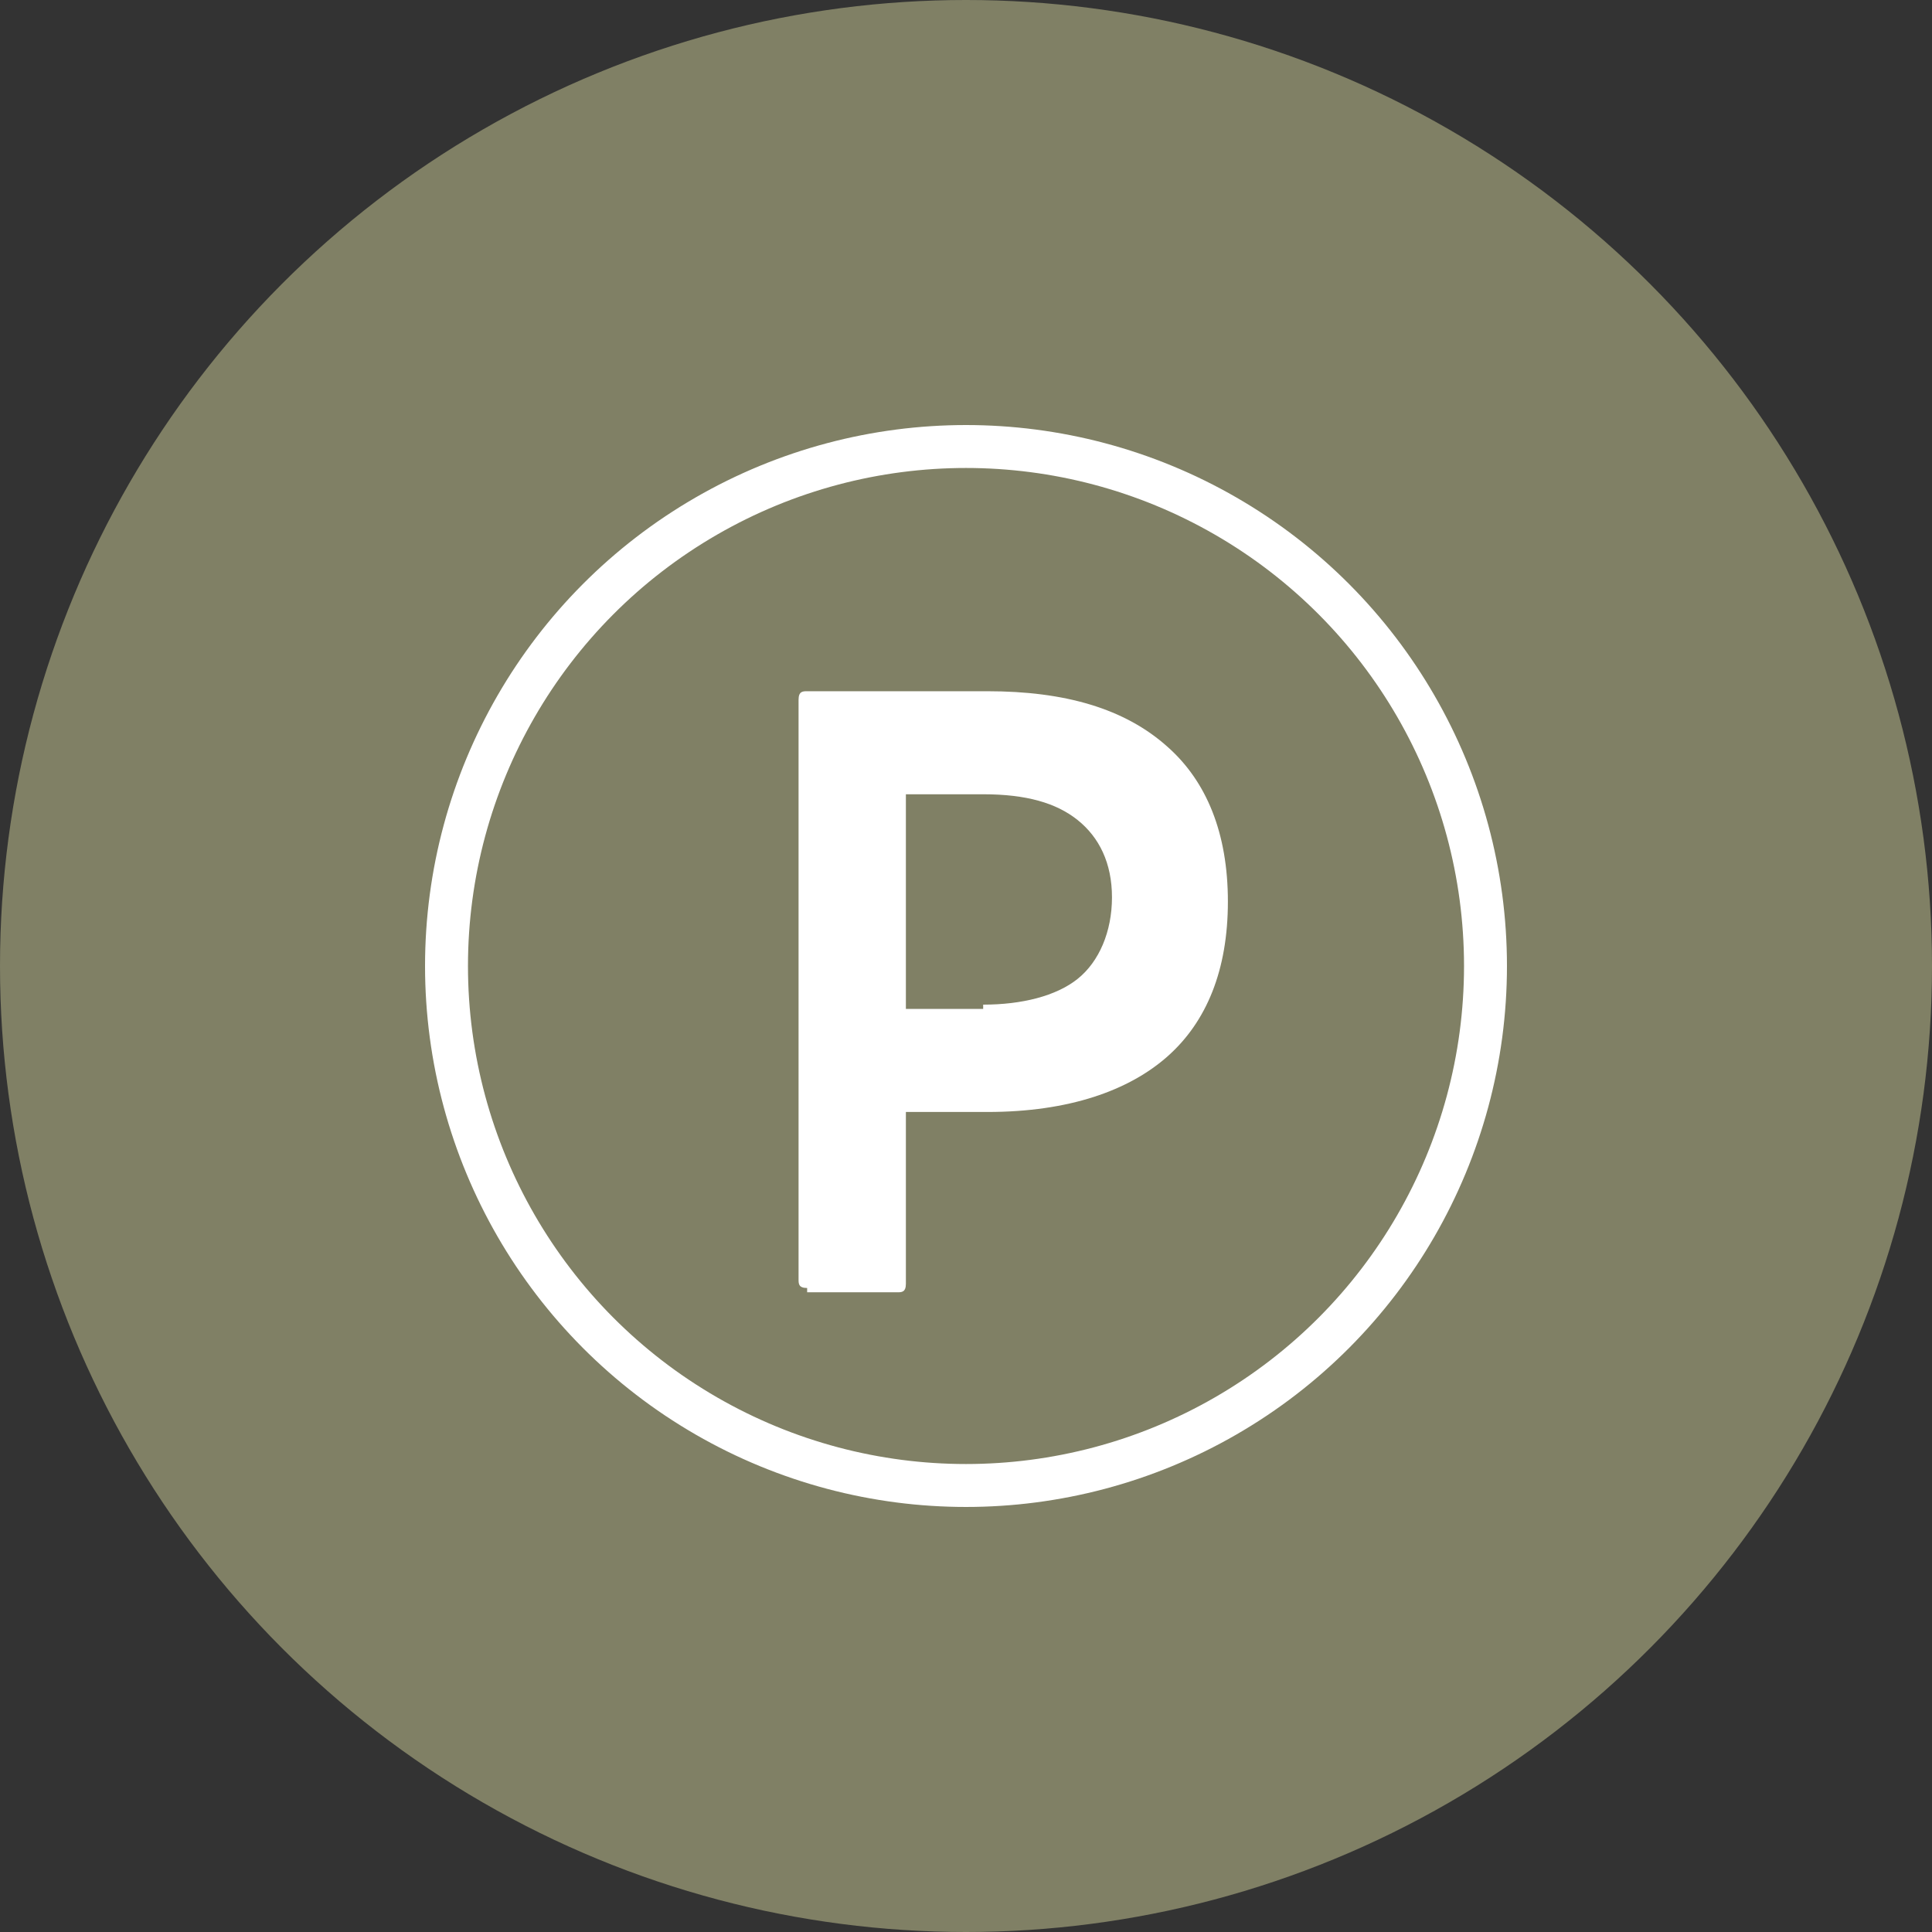
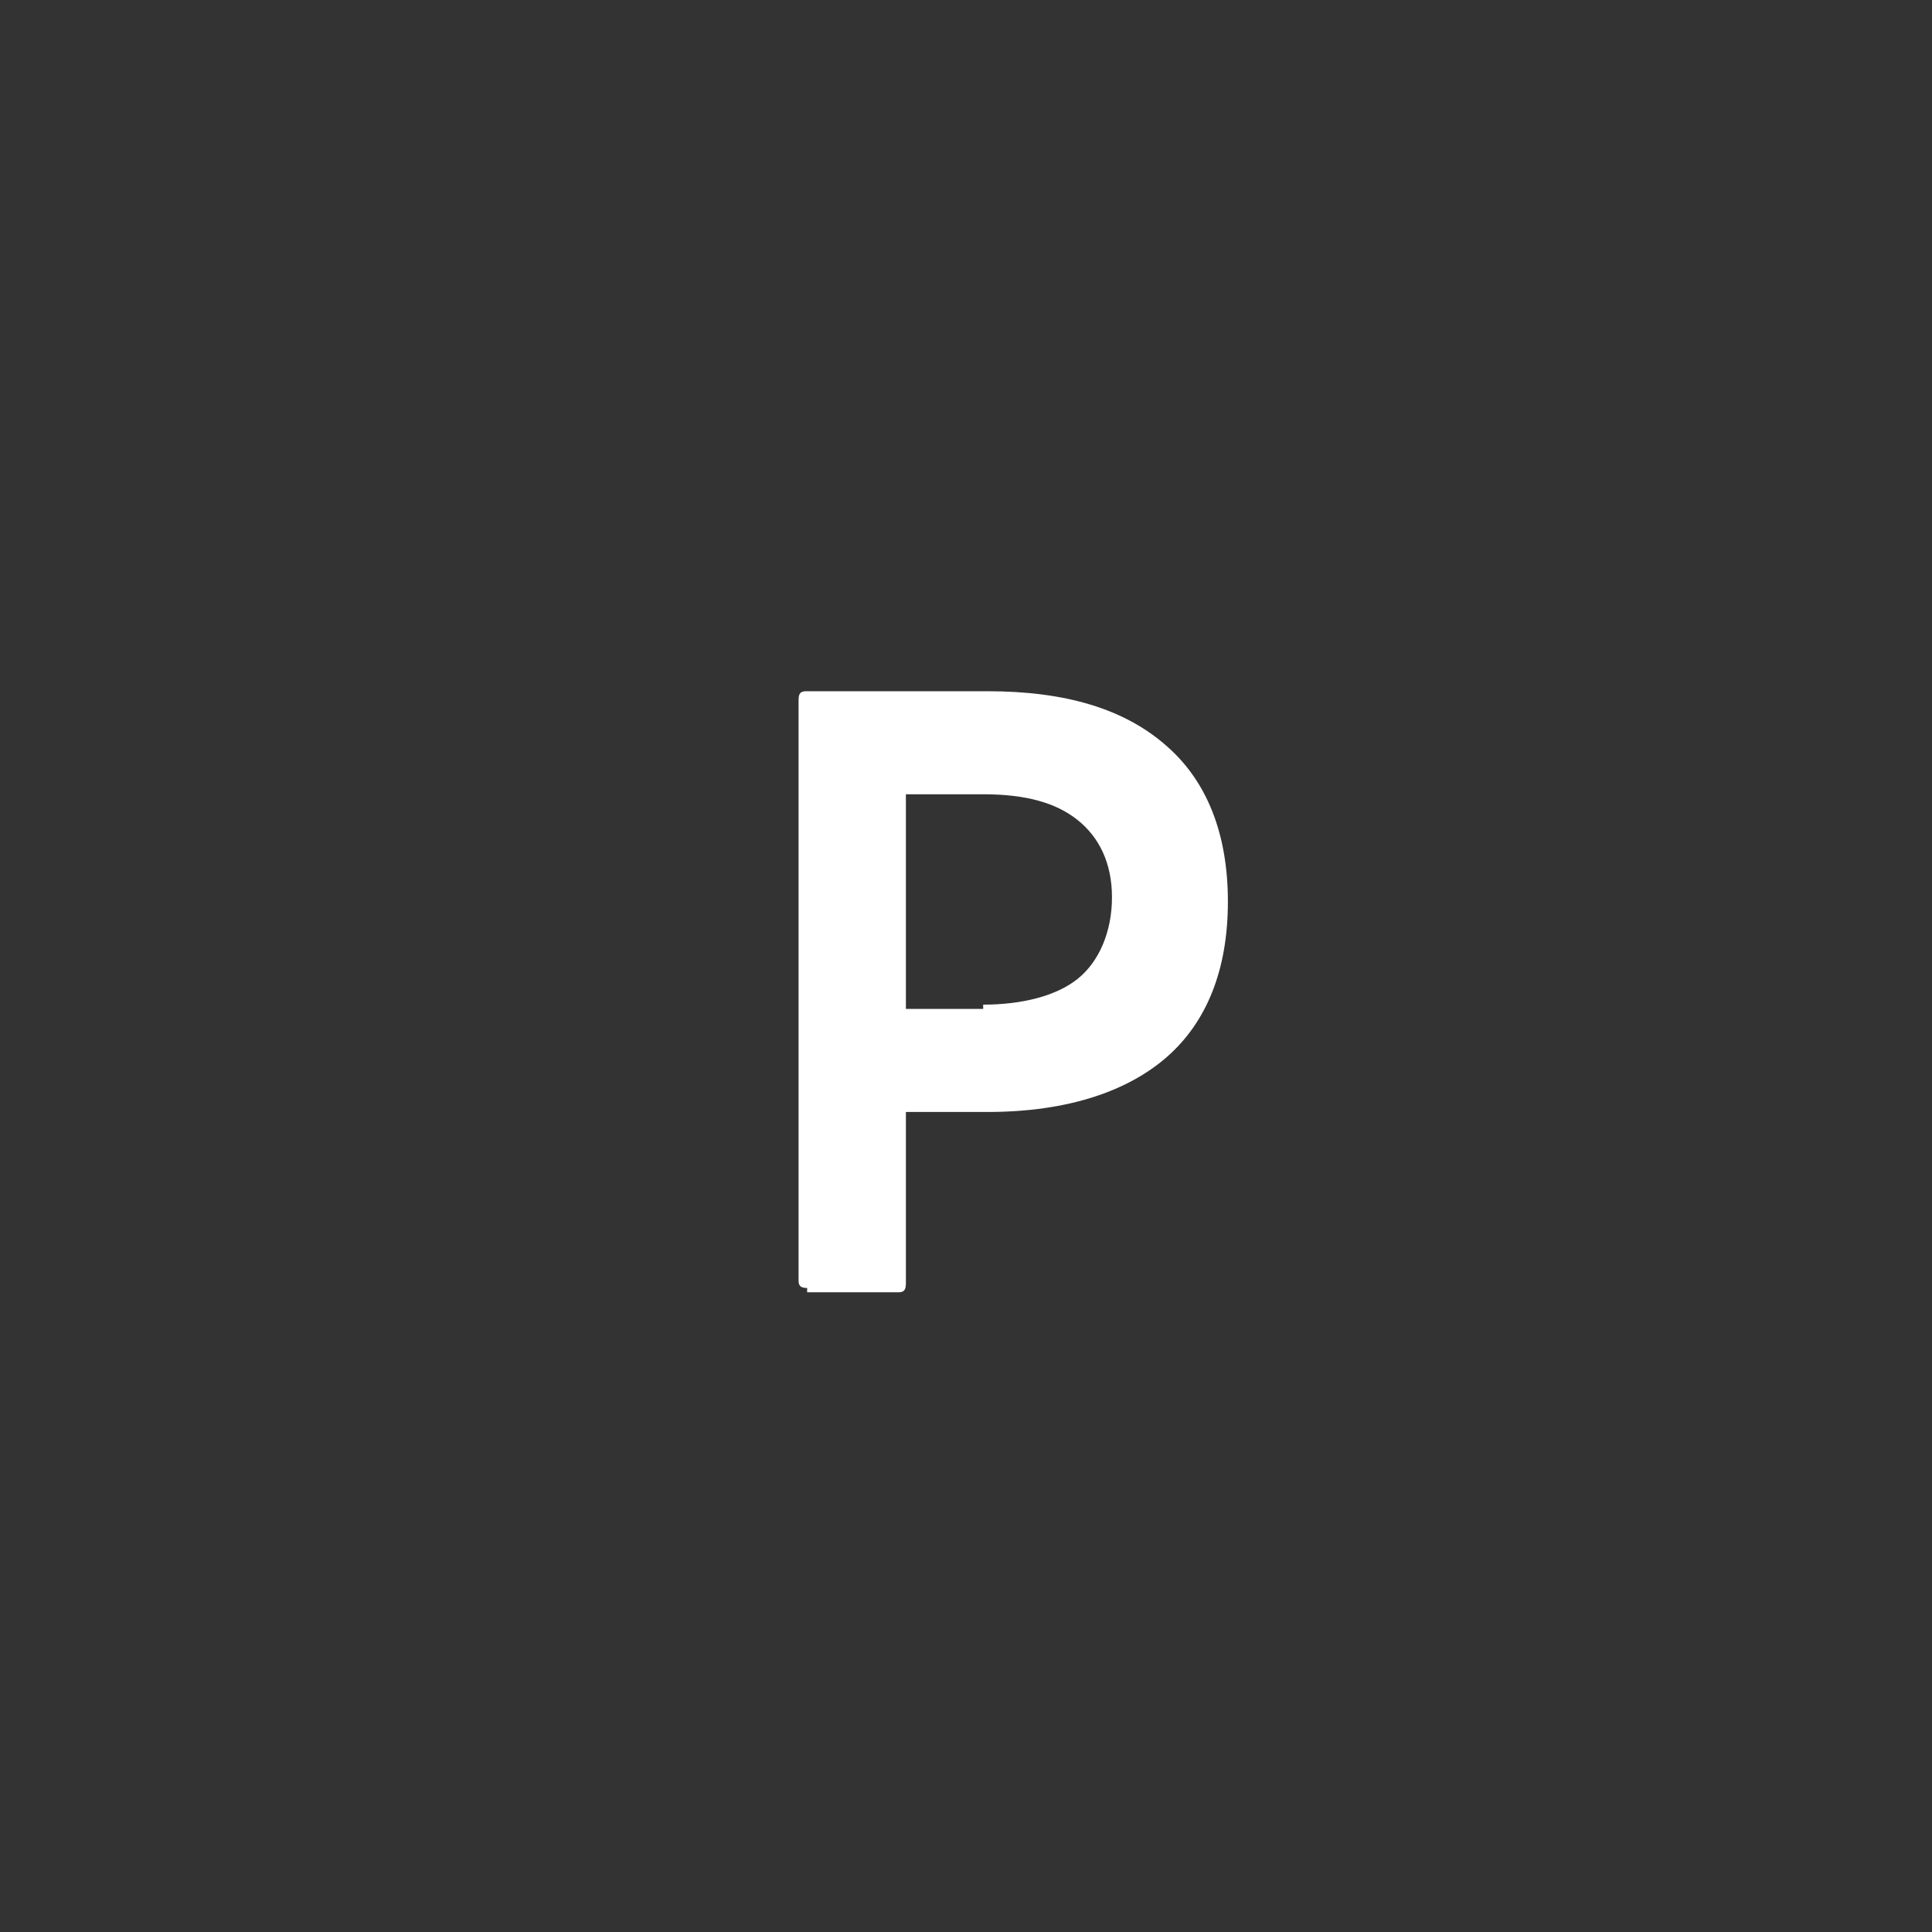
<svg xmlns="http://www.w3.org/2000/svg" version="1.1" id="レイヤー_1" x="0px" y="0px" viewBox="0 0 45 45" style="enable-background:new 0 0 45 45;" xml:space="preserve">
  <rect x="0" y="0" width="45" height="45" fill="#333333" stroke="none" />
  <style type="text/css">
	.st0{fill:#808065;}
	.st1{fill:none;stroke:#FFFFFF;stroke-miterlimit:10;}
	.st2{fill:#FFFFFF;}
</style>
-   <circle class="st0" cx="22.5" cy="22.5" r="22.5" />
  <g>
-     <circle class="st1" cx="22.5" cy="22.5" r="12.1" />
    <g>
      <path class="st2" d="M18.8,30c-0.2,0-0.2-0.1-0.2-0.2V16.3c0-0.2,0.1-0.2,0.2-0.2H23c1.8,0,3.2,0.4,4.2,1.3c0.9,0.8,1.4,2,1.4,3.6    c0,1.6-0.5,2.8-1.4,3.6c-0.9,0.8-2.3,1.3-4.2,1.3h-1.9v4c0,0.2-0.1,0.2-0.2,0.2H18.8z M22.9,23.4c0.9,0,1.7-0.2,2.2-0.6    c0.5-0.4,0.8-1.1,0.8-1.9c0-0.8-0.3-1.4-0.8-1.8c-0.5-0.4-1.2-0.6-2.2-0.6h-1.8v5H22.9z" />
    </g>
  </g>
  <g>
</g>
  <g>
</g>
  <g>
</g>
  <g>
</g>
  <g>
</g>
  <g>
</g>
  <g>
</g>
  <g>
</g>
  <g>
</g>
  <g>
</g>
  <g>
</g>
  <g>
</g>
  <g>
</g>
  <g>
</g>
  <g>
</g>
</svg>